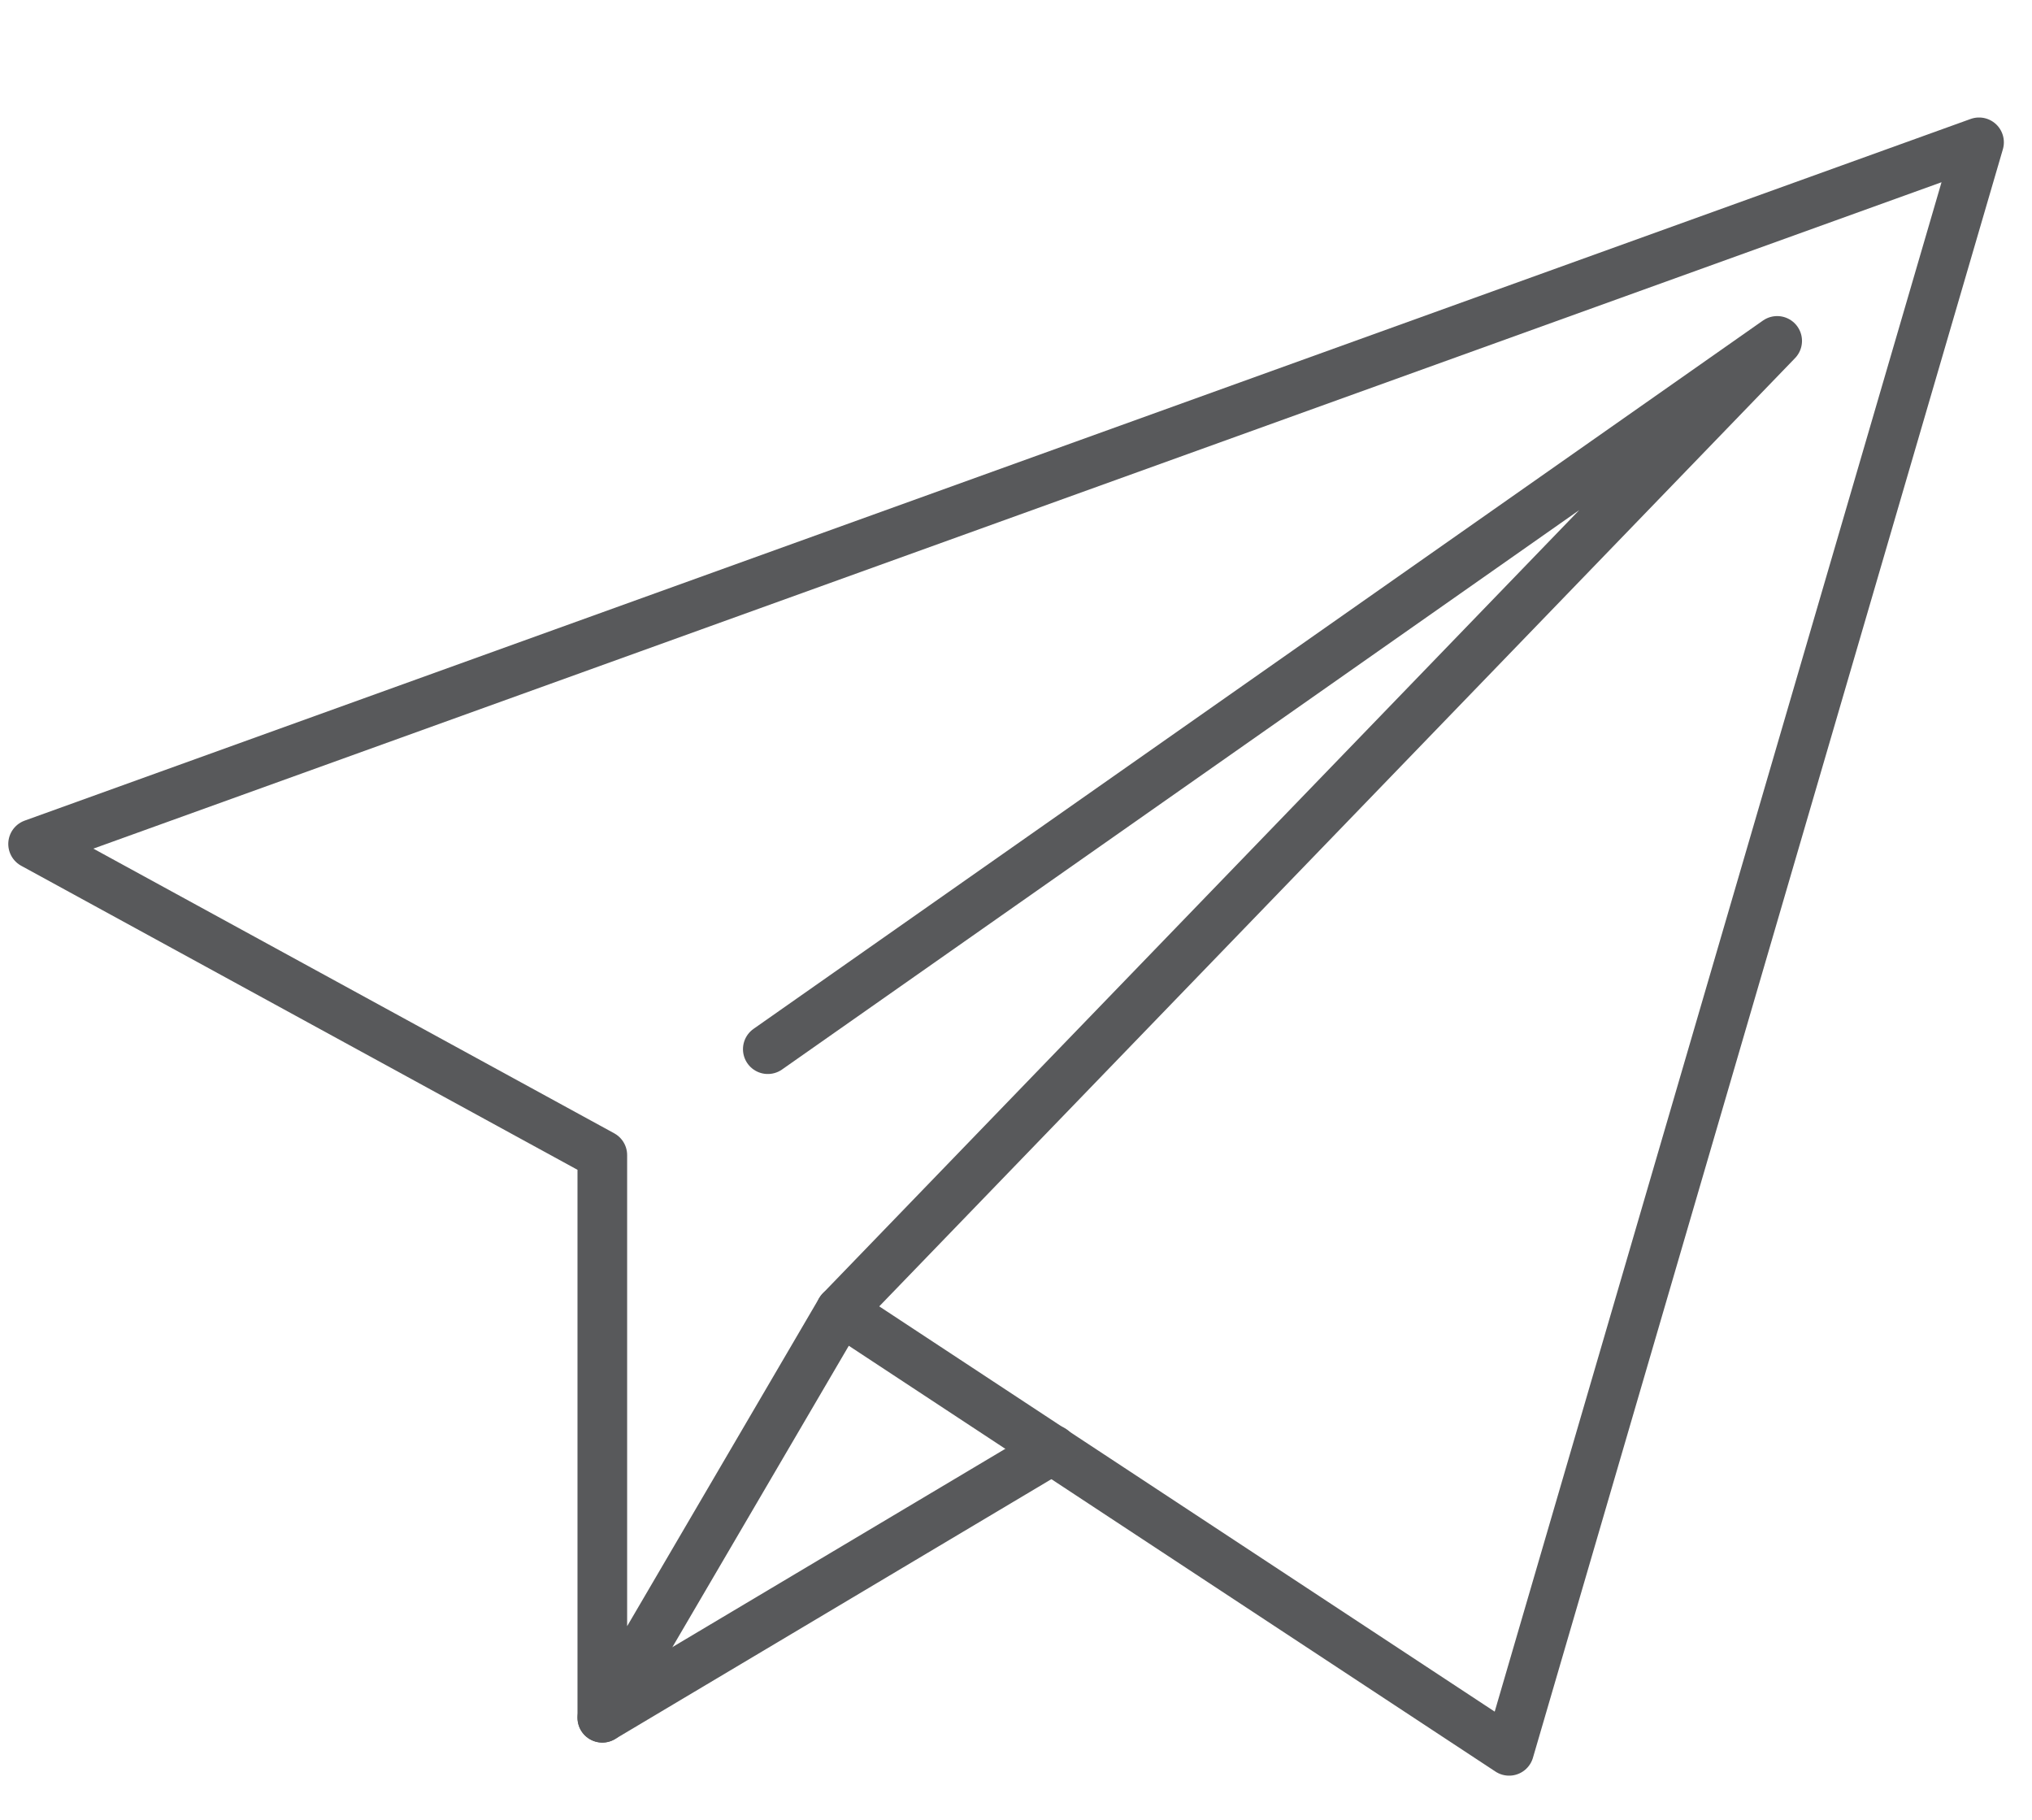
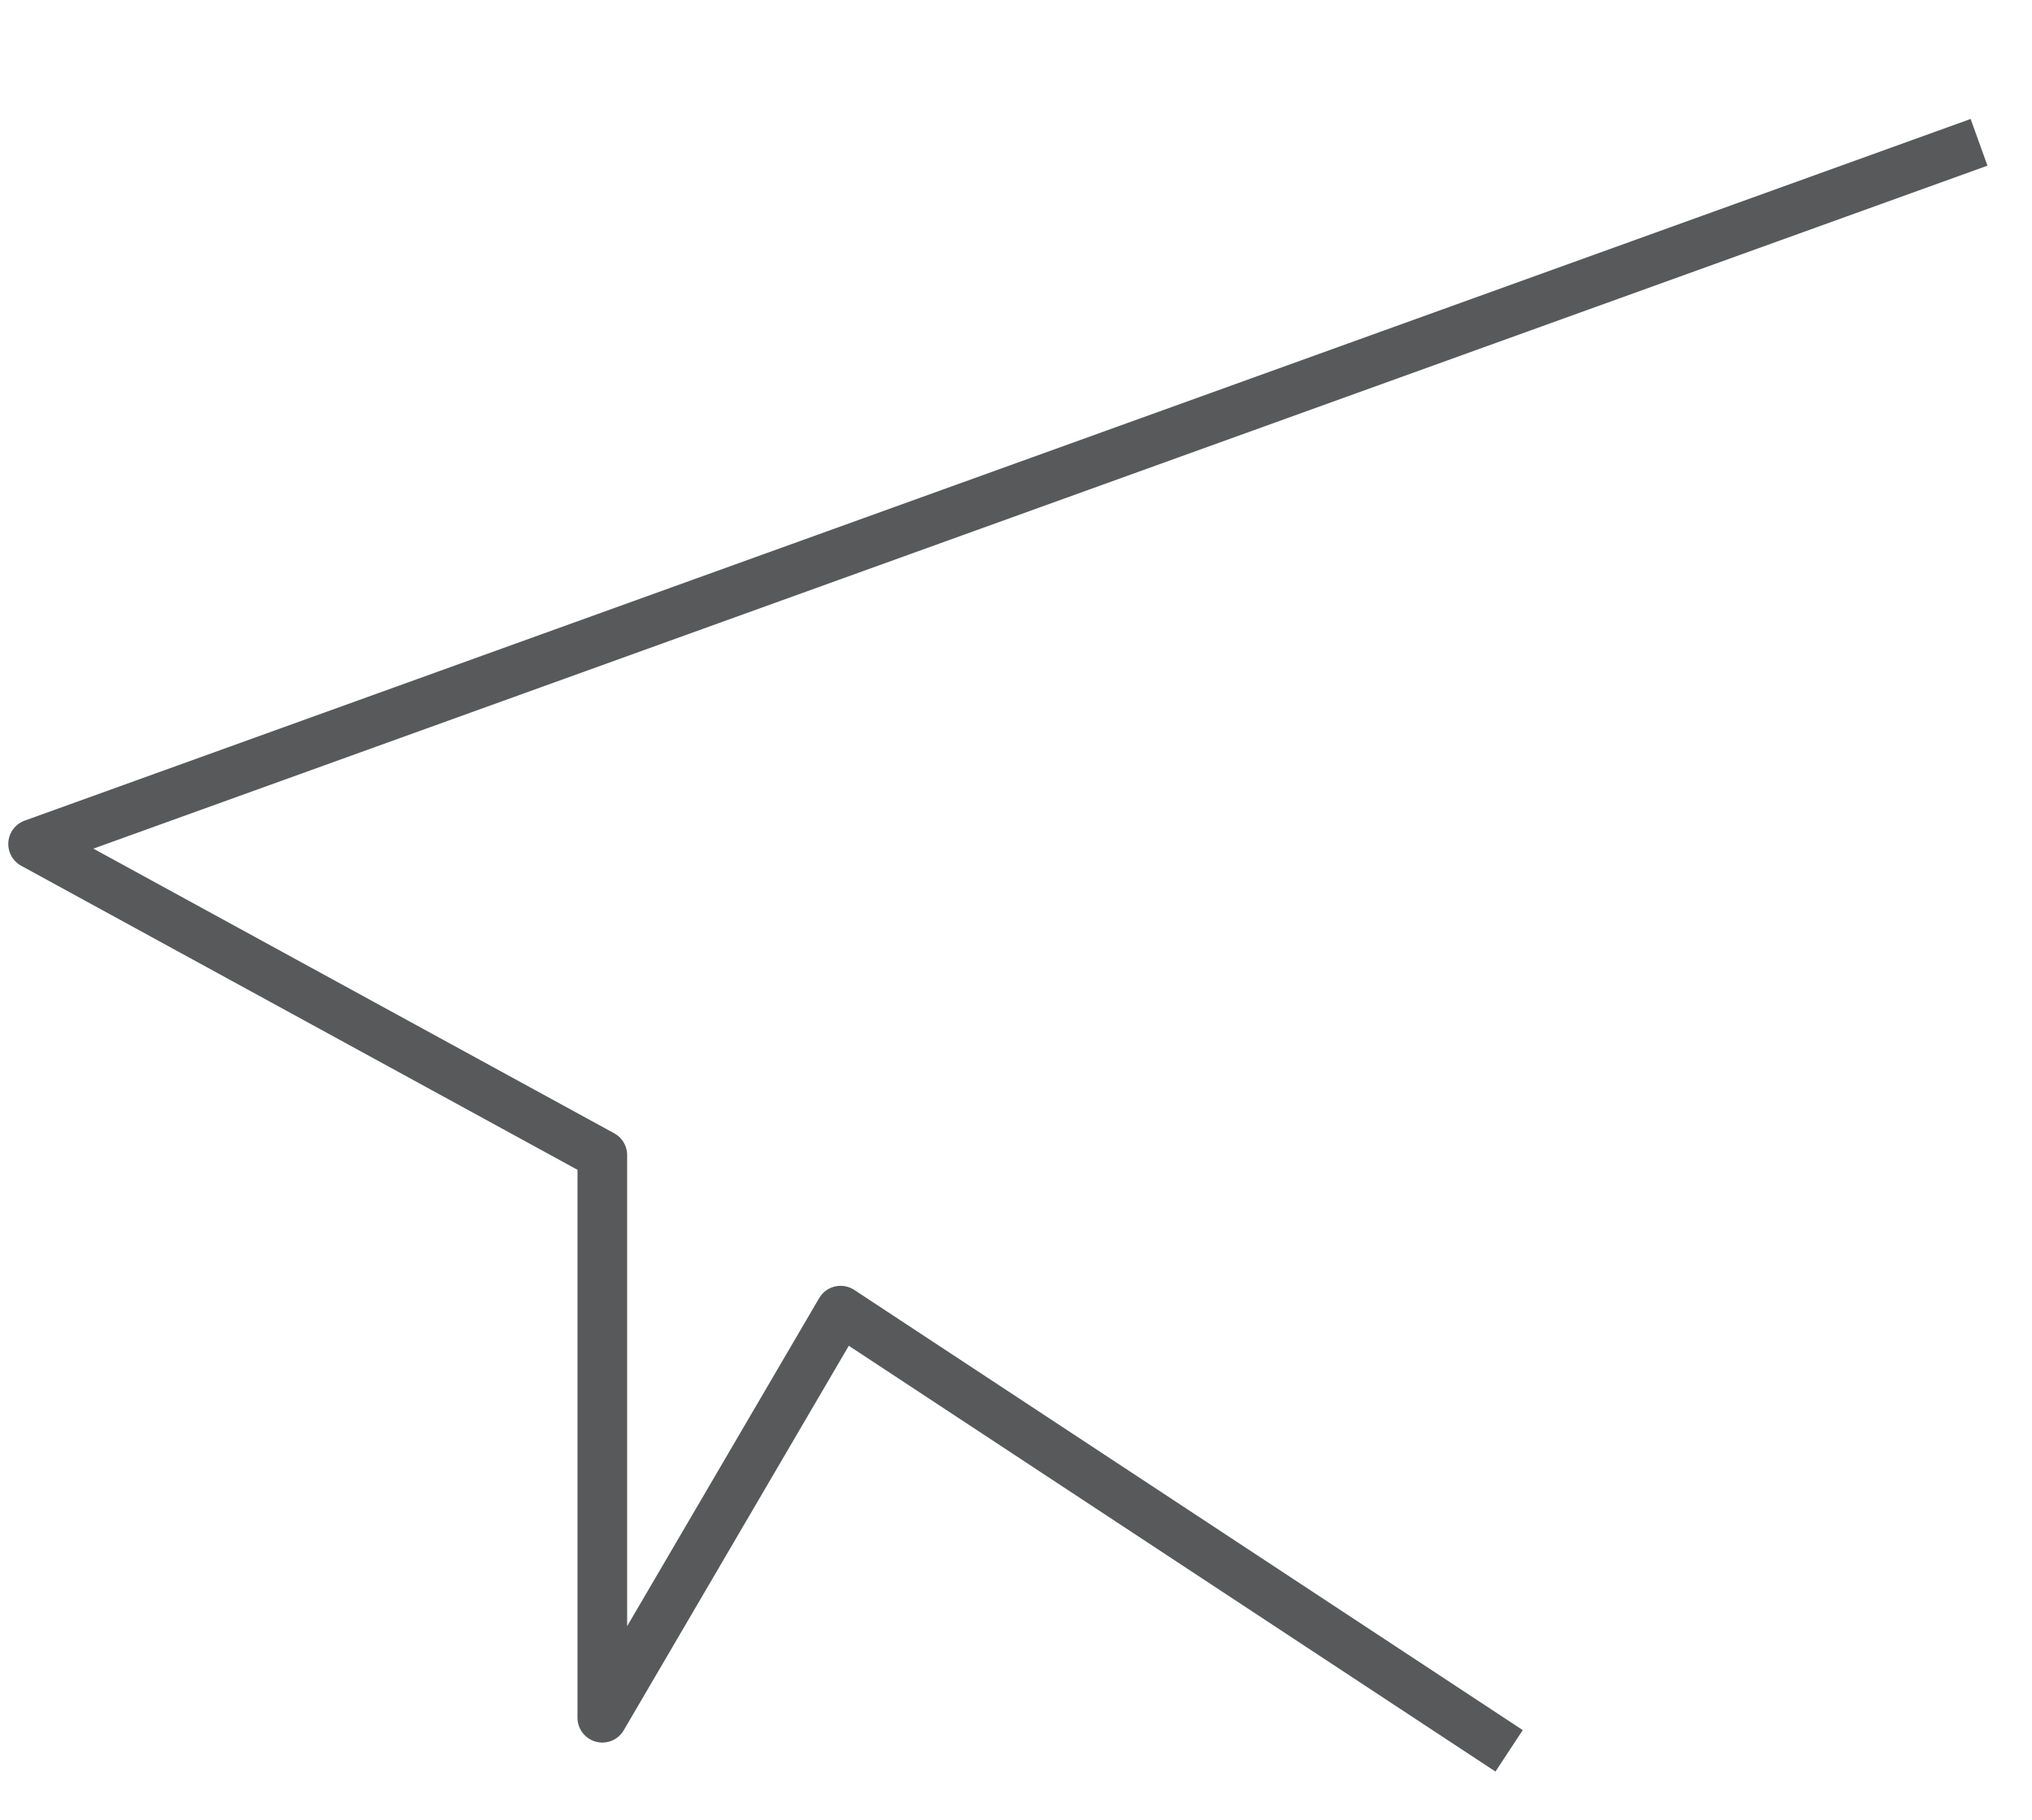
<svg xmlns="http://www.w3.org/2000/svg" width="61.4" height="55" viewBox="0 0 61.4 55" style="enable-background:new 0 0 61.4 55" xml:space="preserve">
-   <path style="fill:none;stroke:#58595b;stroke-width:1.5;stroke-linejoin:round;stroke-miterlimit:10" d="M59.8 4.3 1 25.5l17.2 9.4v17l7.2-12.3 20.2 13.3z" />
-   <path d="m25.4 39.6 28.3-29.3-30.5 21.4m-5 20.2 13.6-8.1" style="fill:none;stroke:#58595b;stroke-width:1.5;stroke-linecap:round;stroke-linejoin:round;stroke-miterlimit:10" />
+   <path style="fill:none;stroke:#58595b;stroke-width:1.5;stroke-linejoin:round;stroke-miterlimit:10" d="M59.8 4.3 1 25.5l17.2 9.4v17l7.2-12.3 20.2 13.3" />
</svg>